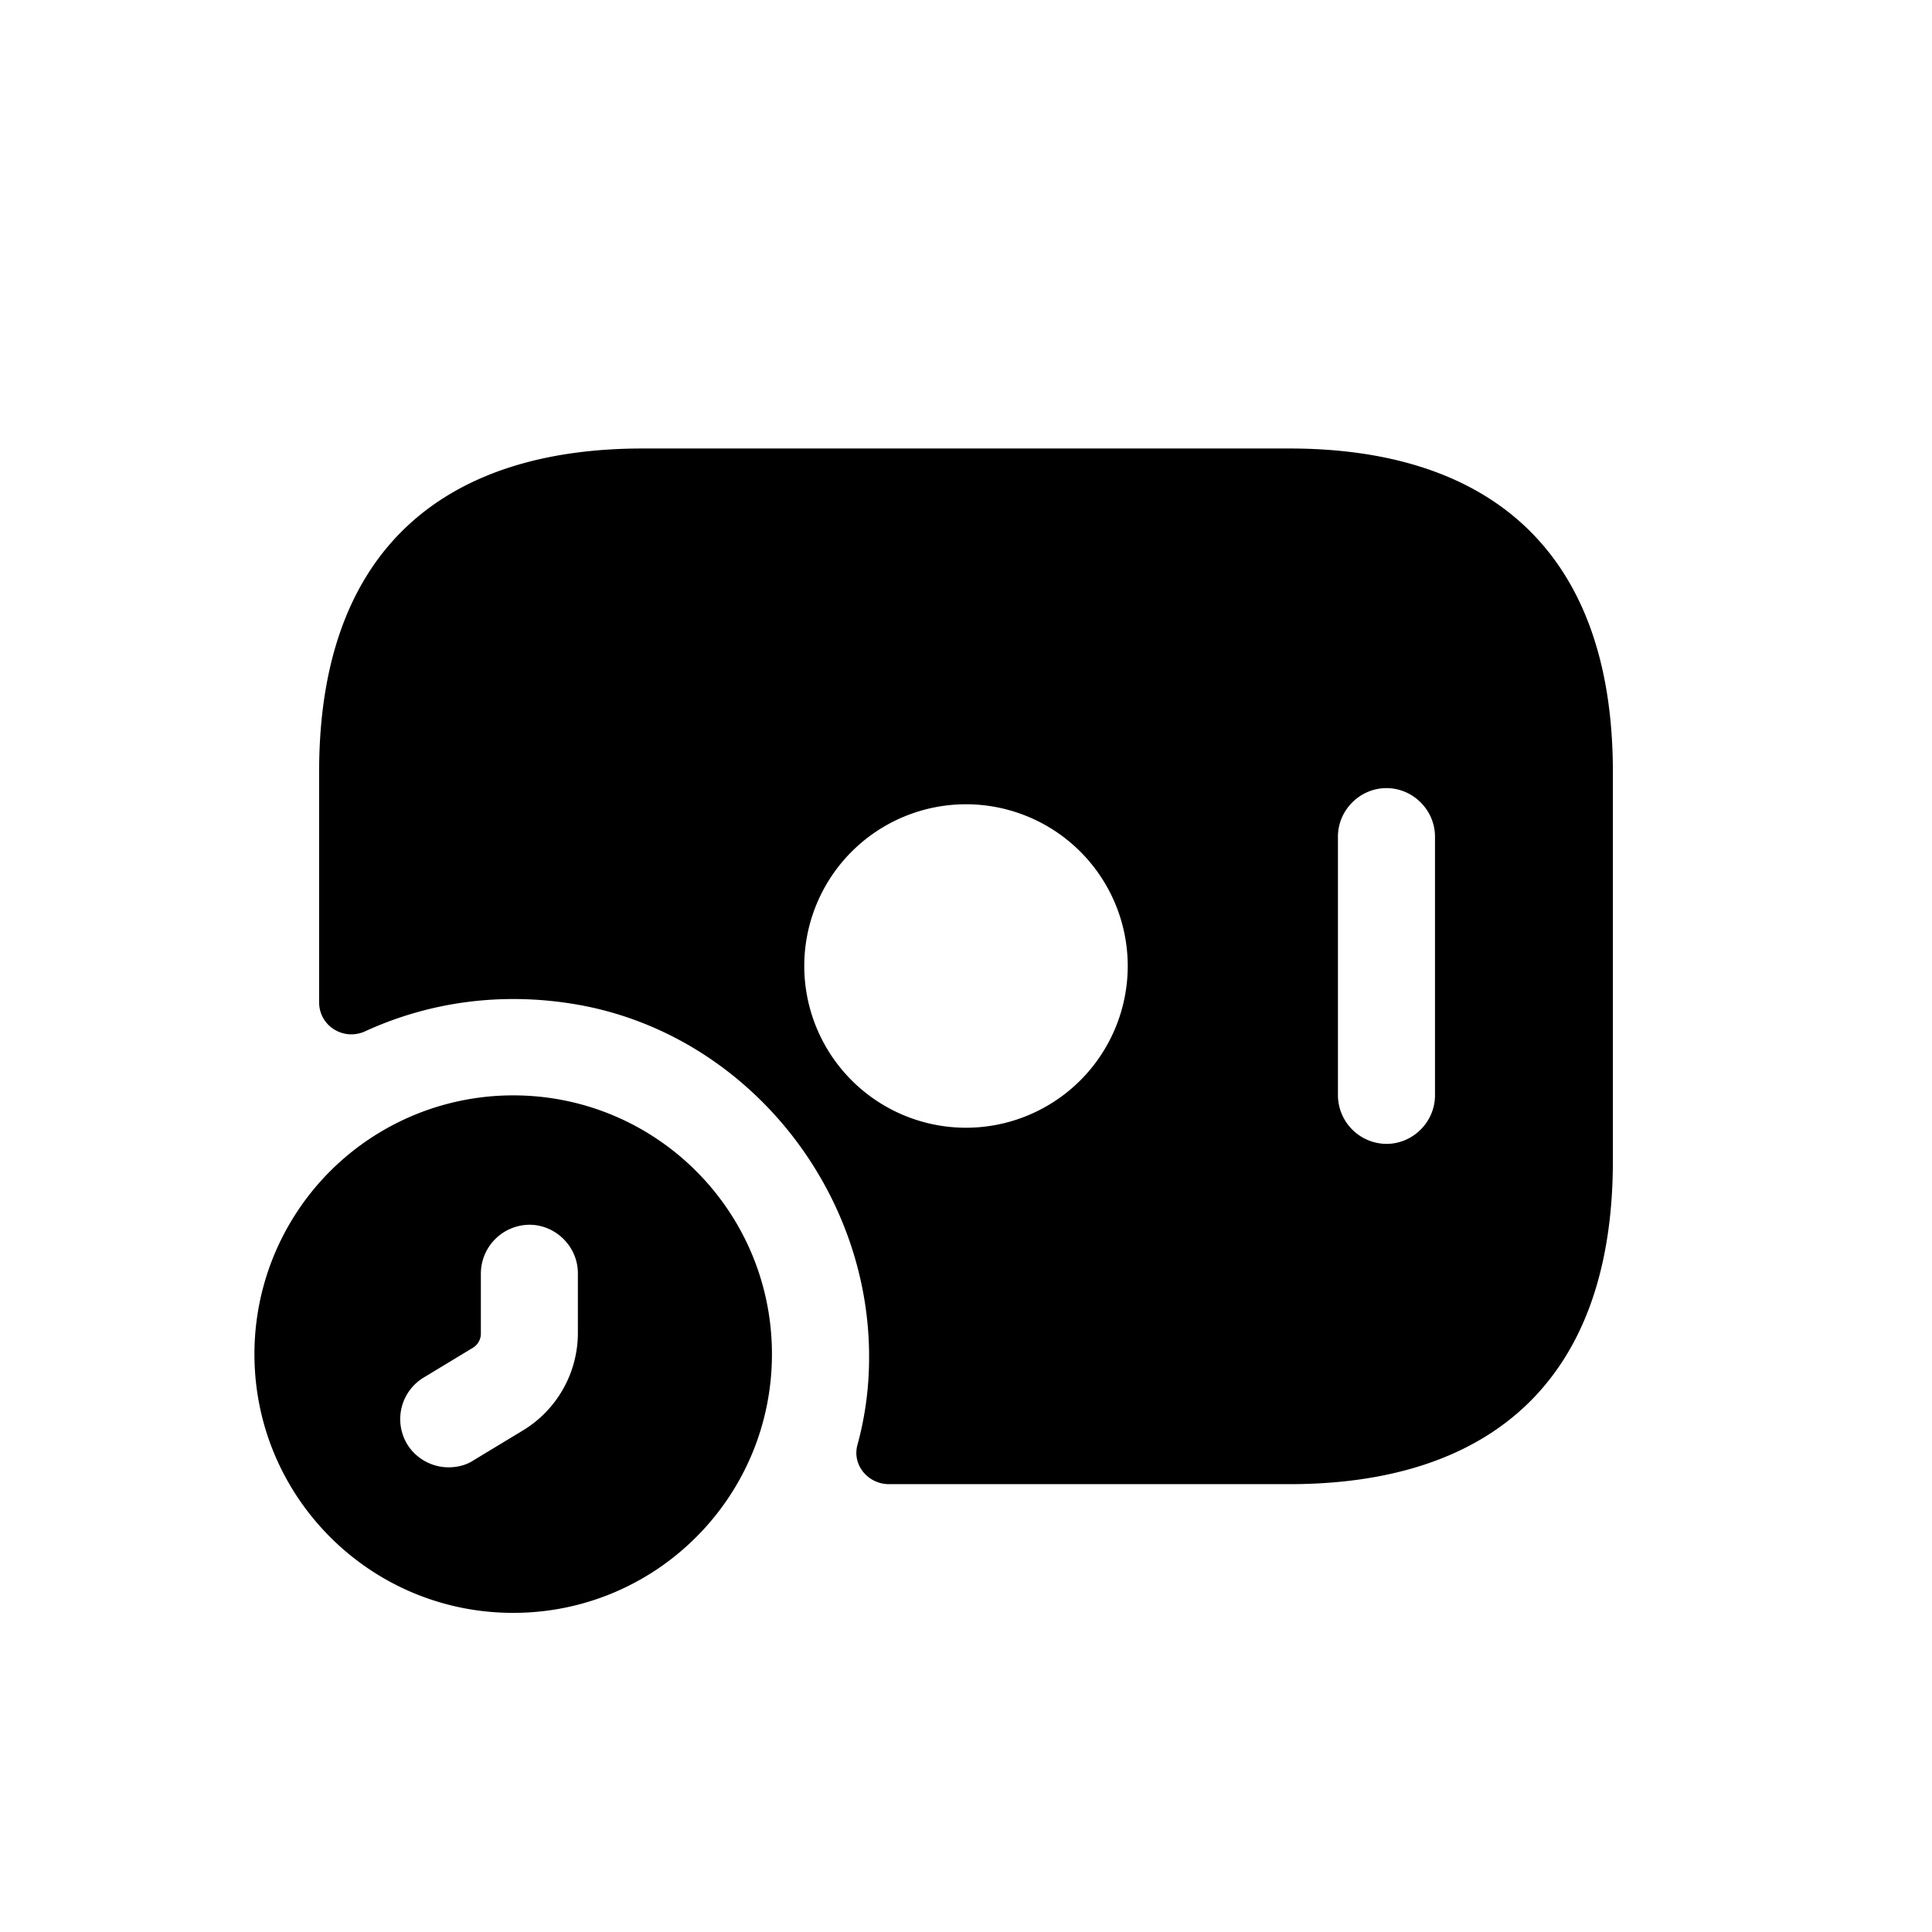
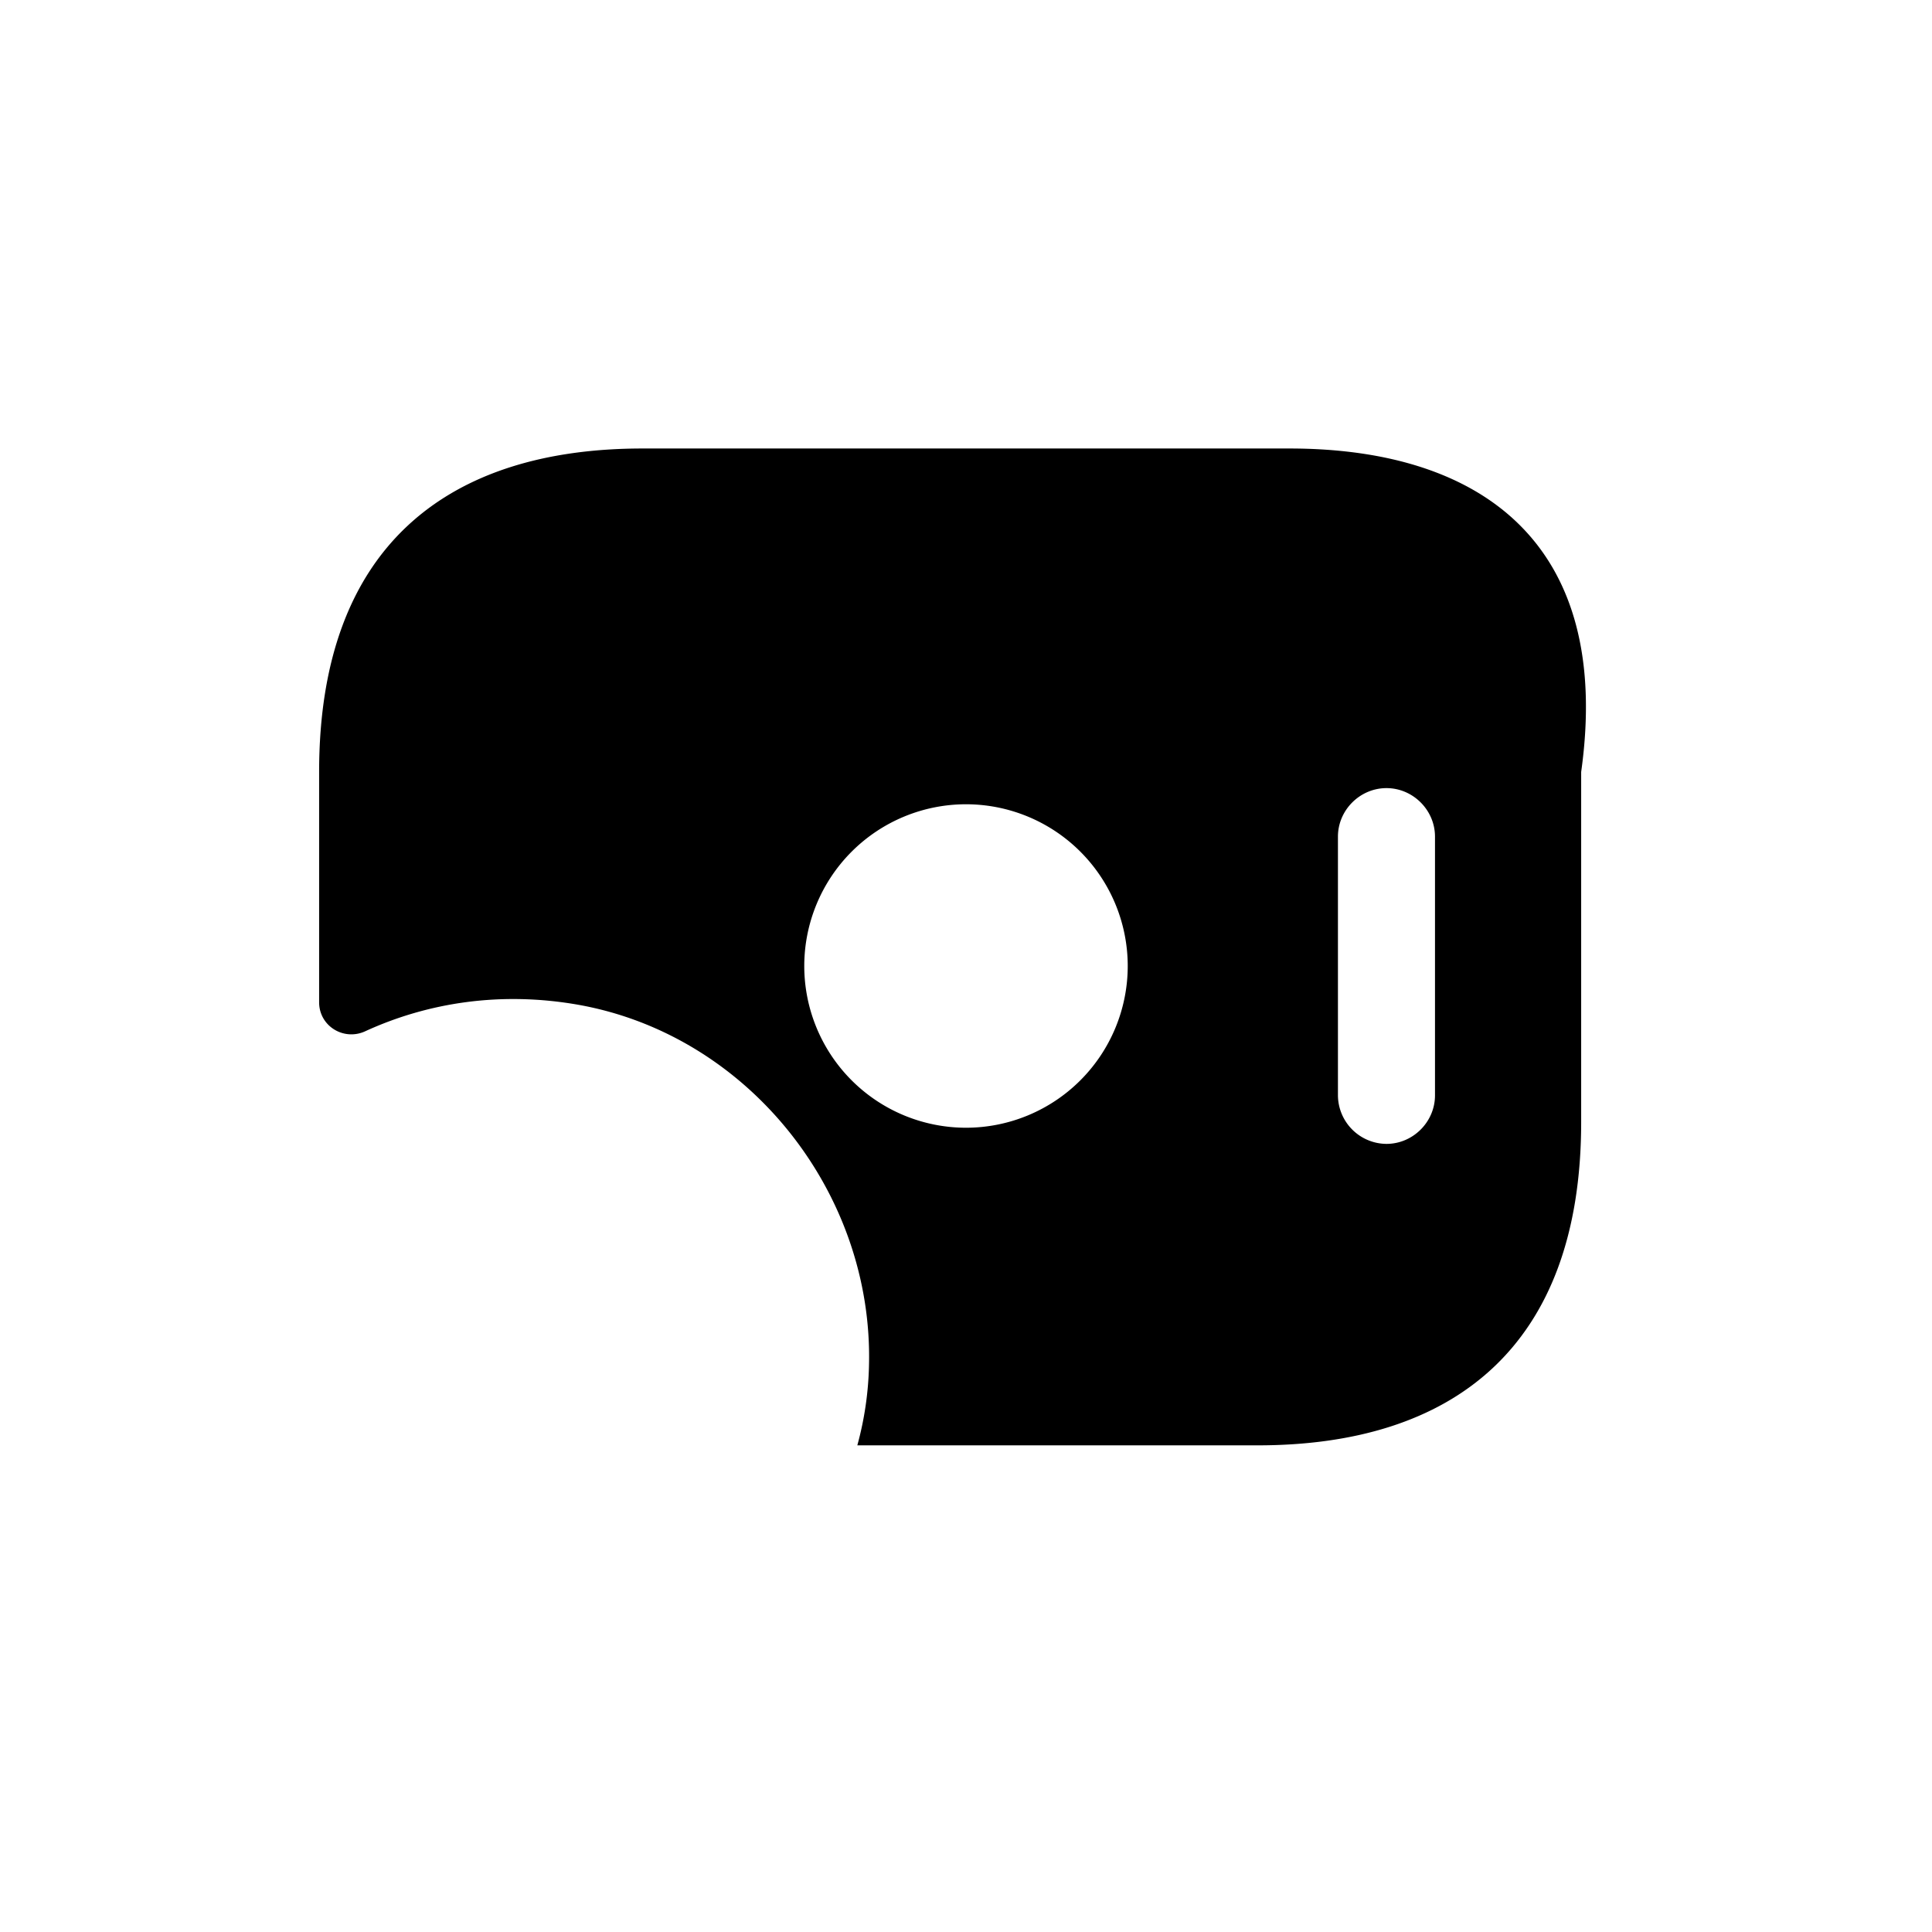
<svg xmlns="http://www.w3.org/2000/svg" width="56" height="56" fill="none">
-   <path d="M14.875 31.75a7.498 7.498 0 0 0-7.5 7.5c0 4.144 3.356 7.5 7.5 7.5s7.5-3.356 7.5-7.5-3.356-7.5-7.5-7.5Zm1.875 6.9a3.306 3.306 0 0 1-1.594 2.813l-1.425.862c-.225.15-.487.206-.731.206-.469 0-.938-.243-1.2-.675a1.408 1.408 0 0 1 .487-1.931l1.425-.862a.482.482 0 0 0 .226-.394v-1.744a1.42 1.42 0 0 1 1.406-1.425c.769 0 1.406.638 1.406 1.406v1.744Z" fill="#000" />
-   <path d="M37.375 13h-18.75C13 13 9.25 15.813 9.25 22.375v6.675c0 .694.713 1.125 1.331.844 1.838-.844 3.957-1.163 6.188-.769 4.931.881 8.55 5.456 8.419 10.462a9.524 9.524 0 0 1-.338 2.307c-.15.581.319 1.125.919 1.125h11.606c5.625 0 9.375-2.813 9.375-9.375V22.375C46.75 15.812 43 13 37.375 13ZM28 32.688A4.69 4.69 0 0 1 23.312 28 4.69 4.69 0 0 1 28 23.312 4.69 4.69 0 0 1 32.688 28 4.69 4.69 0 0 1 28 32.688Zm13.594-.938c0 .769-.638 1.406-1.407 1.406a1.416 1.416 0 0 1-1.406-1.406v-7.5c0-.769.638-1.406 1.407-1.406.768 0 1.406.637 1.406 1.406v7.5Z" fill="#000" />
+   <path d="M37.375 13h-18.75C13 13 9.25 15.813 9.25 22.375v6.675c0 .694.713 1.125 1.331.844 1.838-.844 3.957-1.163 6.188-.769 4.931.881 8.55 5.456 8.419 10.462a9.524 9.524 0 0 1-.338 2.307h11.606c5.625 0 9.375-2.813 9.375-9.375V22.375C46.75 15.812 43 13 37.375 13ZM28 32.688A4.69 4.69 0 0 1 23.312 28 4.69 4.69 0 0 1 28 23.312 4.69 4.69 0 0 1 32.688 28 4.69 4.69 0 0 1 28 32.688Zm13.594-.938c0 .769-.638 1.406-1.407 1.406a1.416 1.416 0 0 1-1.406-1.406v-7.5c0-.769.638-1.406 1.407-1.406.768 0 1.406.637 1.406 1.406v7.5Z" fill="#000" />
</svg>